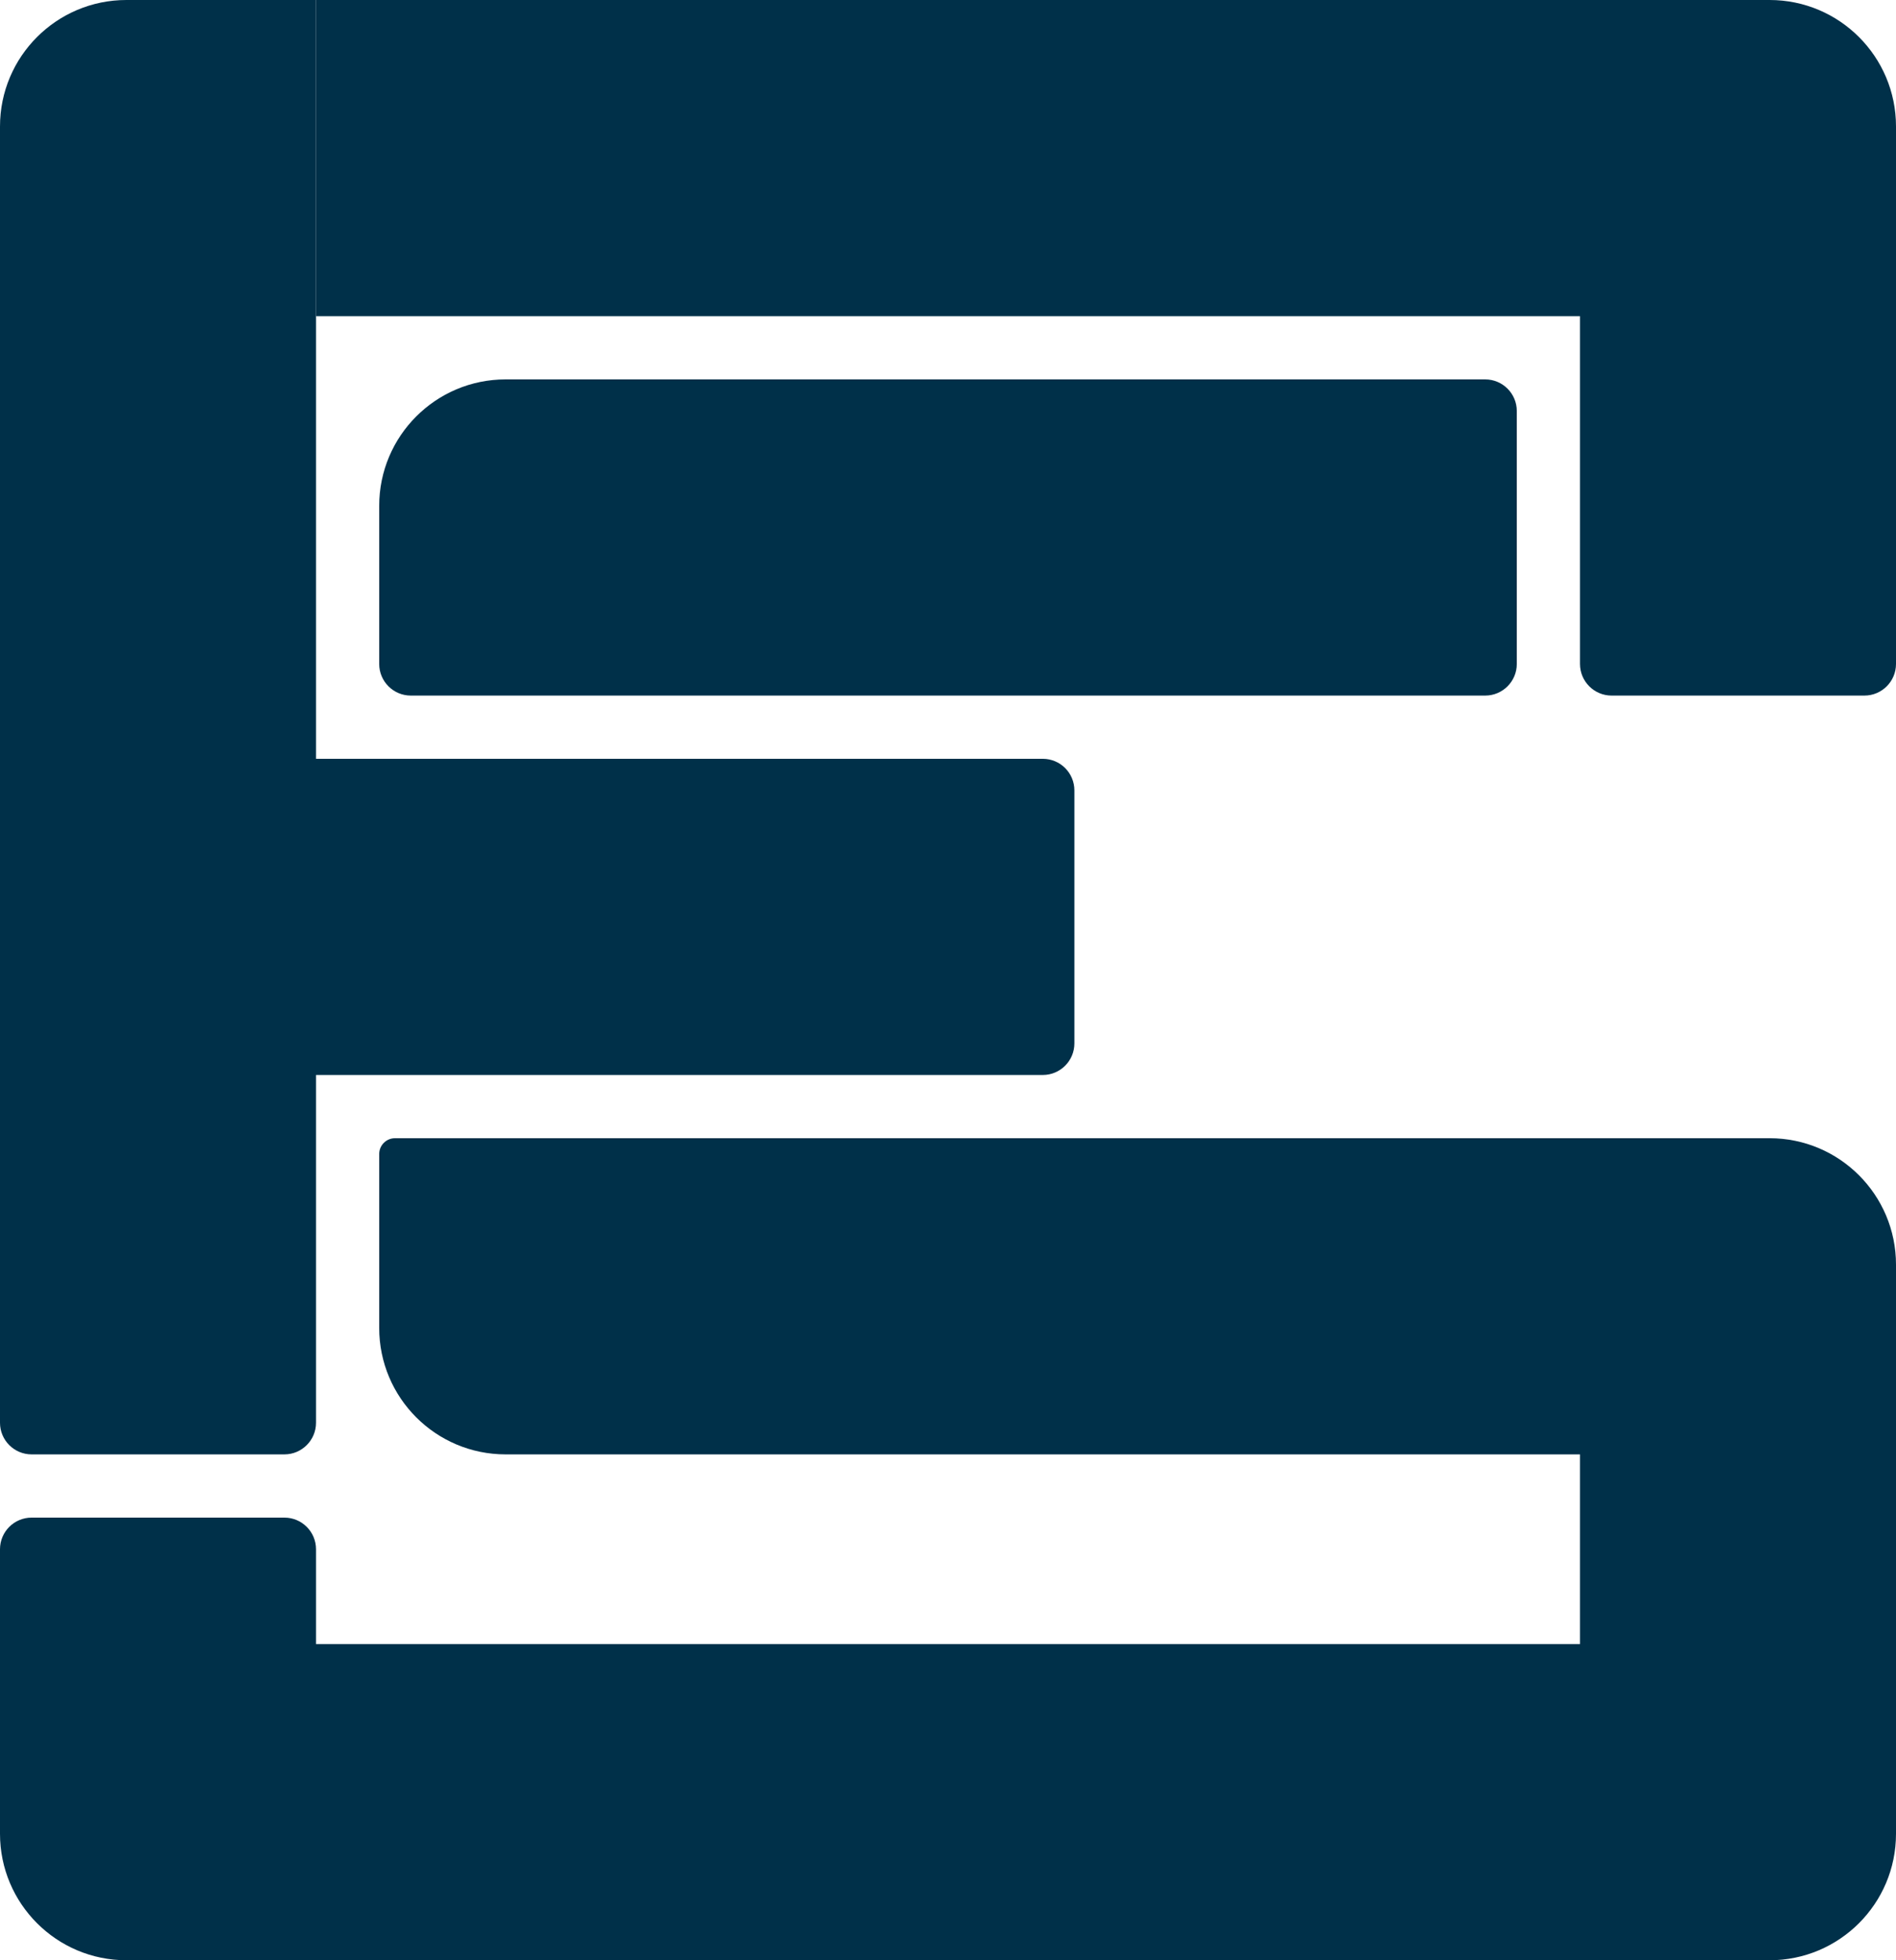
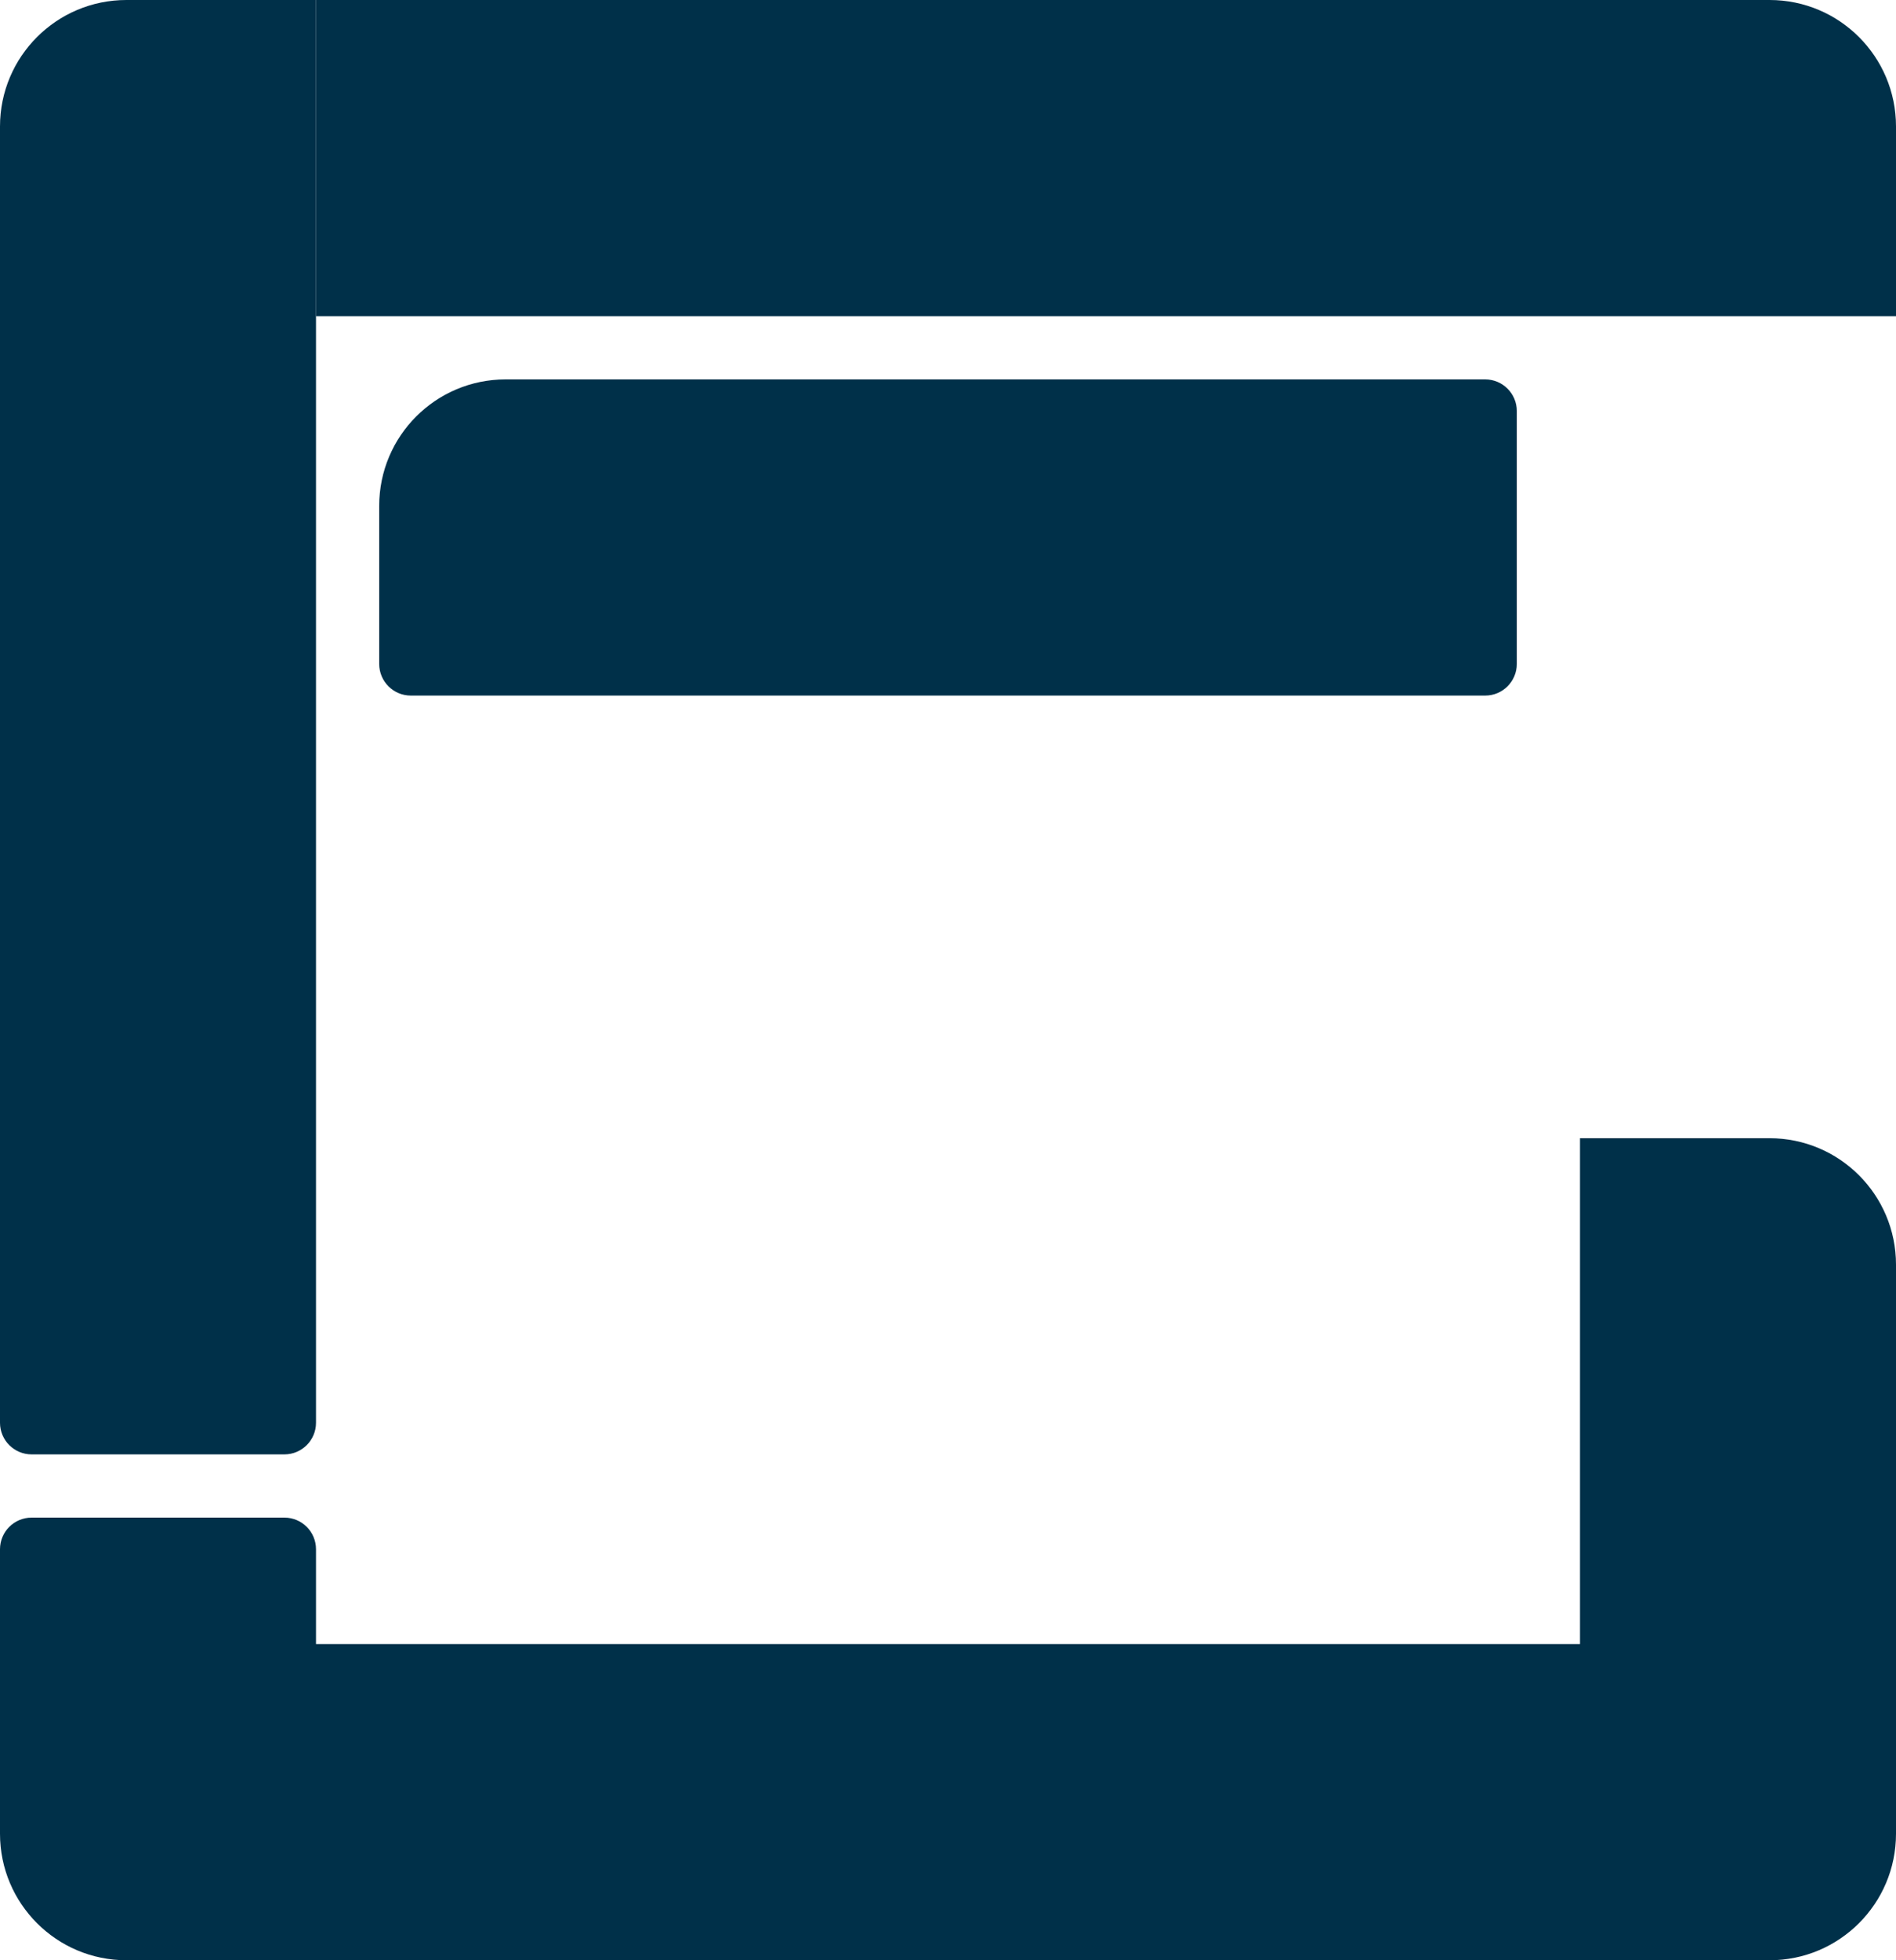
<svg xmlns="http://www.w3.org/2000/svg" width="60" height="62" viewBox="0 0 60 62" fill="none">
  <path d="M10 10V0L56 0C58.209 0 60 1.791 60 4V10L10 10Z" fill="#003049" />
  <path d="M13 22C12.448 22 12 21.552 12 21V16C12 13.791 13.791 12 16 12L47 12C47.552 12 48 12.448 48 13V21C48 21.552 47.552 22 47 22L13 22Z" fill="#003049" />
-   <path d="M0 34L0 24H33C33.552 24 34 24.448 34 25V33C34 33.552 33.552 34 33 34H0Z" fill="#003049" />
  <path d="M4 62C1.791 62 0 60.209 0 58L0 52H60V58C60 60.209 58.209 62 56 62H4Z" fill="#003049" />
-   <path d="M16 46C13.791 46 12 44.209 12 42V36.5C12 36.224 12.224 36 12.5 36H51V46H16Z" fill="#003049" />
  <path d="M0 4C0 1.791 1.791 0 4 0L10 0V45C10 45.552 9.552 46 9 46H1C0.448 46 0 45.552 0 45L0 4Z" fill="#003049" />
  <path d="M0 49C0 48.448 0.448 48 1 48H9C9.552 48 10 48.448 10 49V58H0L0 49Z" fill="#003049" />
-   <path d="M50 8H60V21C60 21.552 59.552 22 59 22H51C50.448 22 50 21.552 50 21V8Z" fill="#003049" />
  <path d="M50 36H56C58.209 36 60 37.791 60 40V58H50V36Z" fill="#003049" />
</svg>